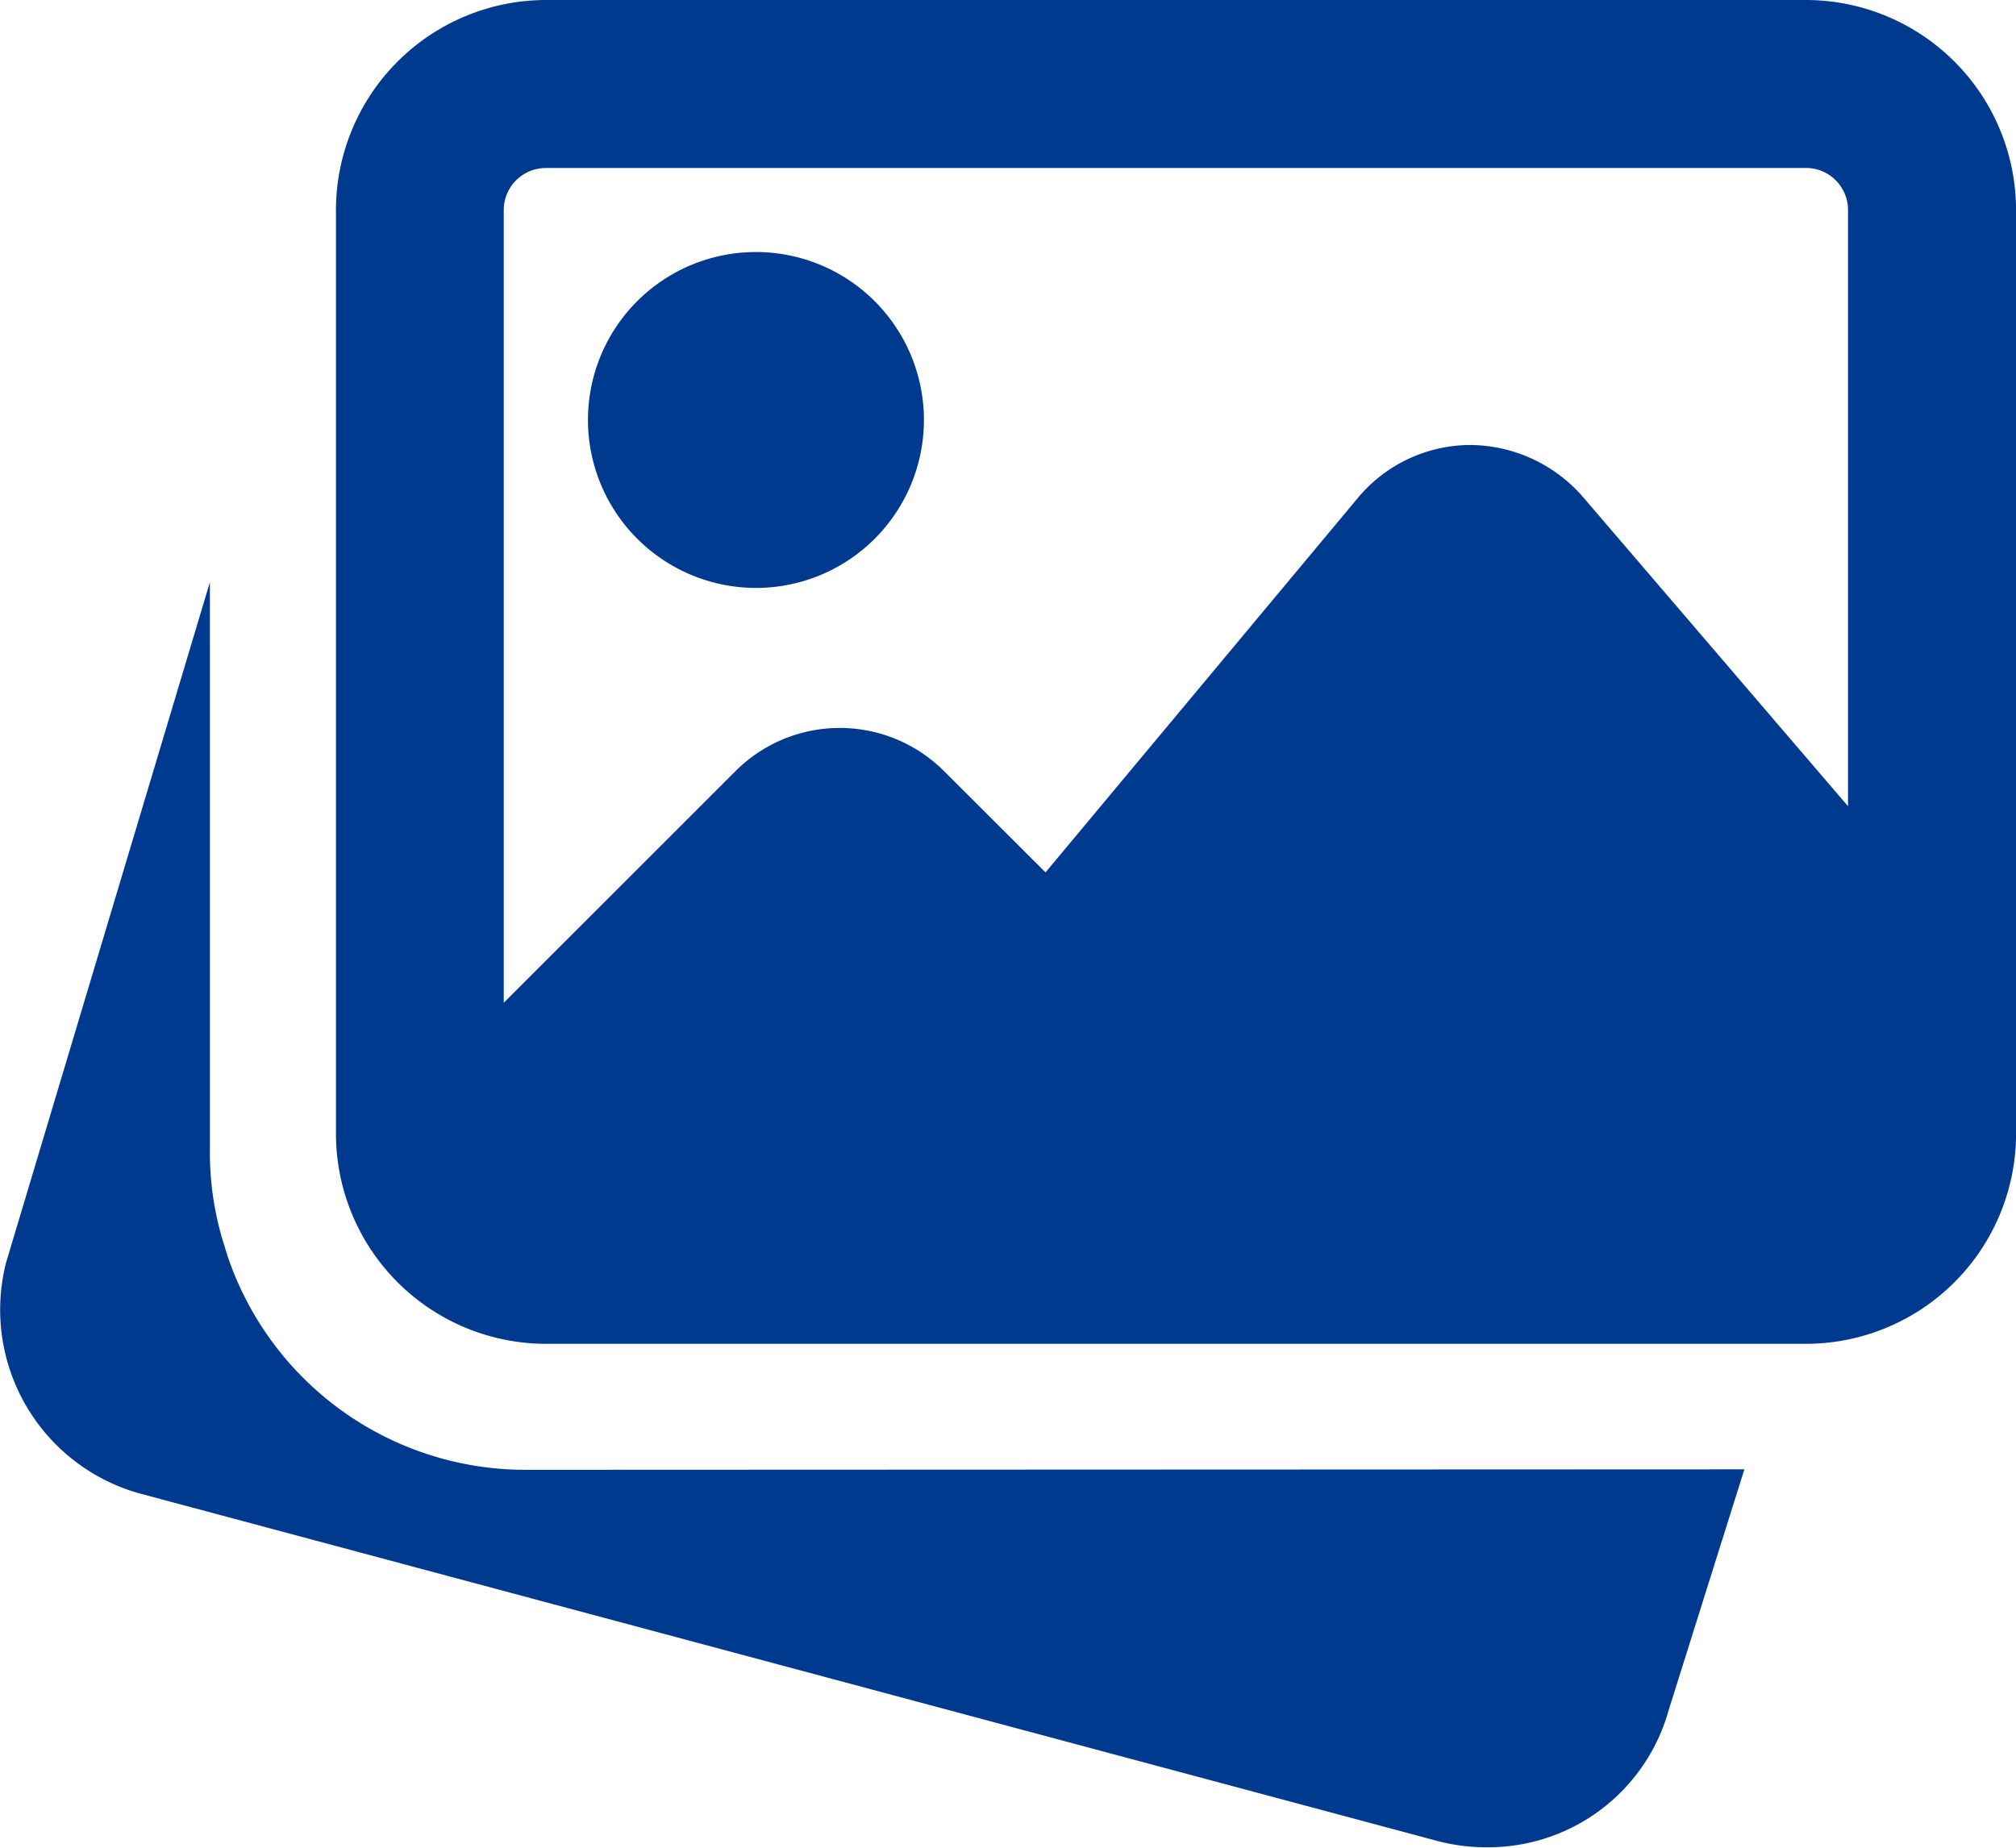
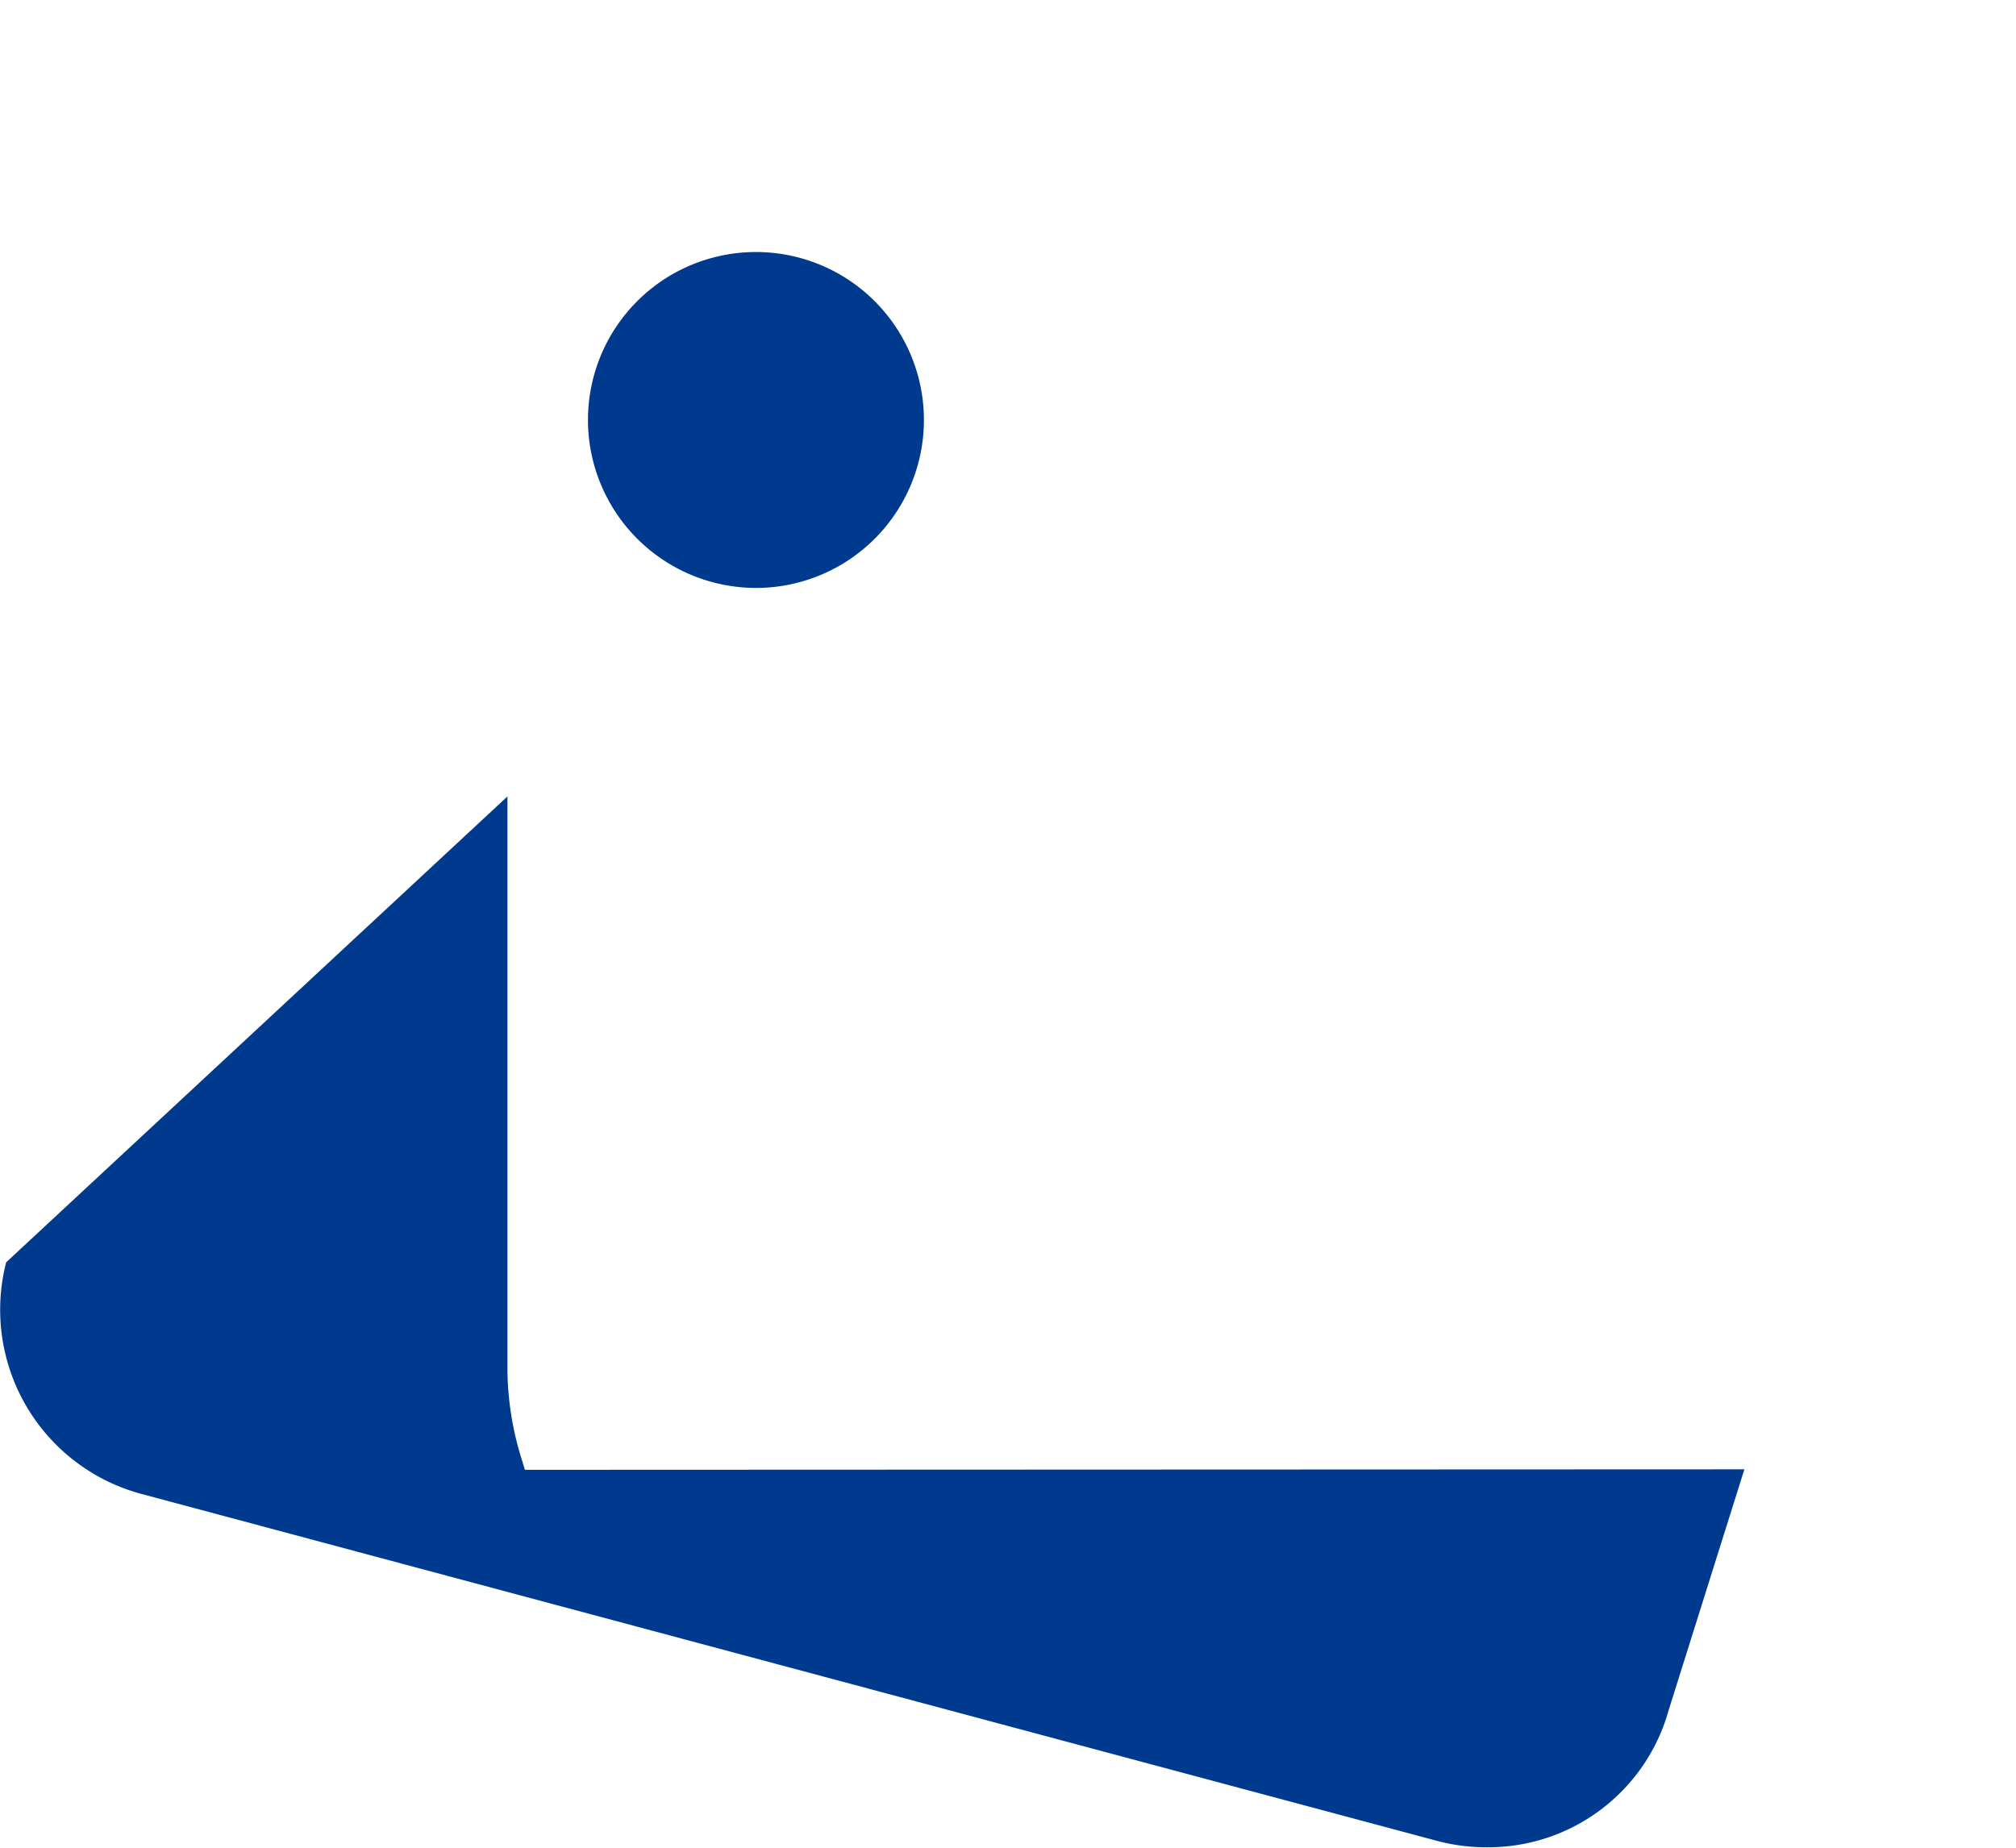
<svg xmlns="http://www.w3.org/2000/svg" width="34" height="31.167" viewBox="0 0 34 31.167">
  <g id="Grupo_1069" data-name="Grupo 1069" transform="translate(-0.013 -42.667)">
    <g id="Grupo_1068" data-name="Grupo 1068" transform="translate(0.013 46.917)">
      <g id="Grupo_1067" data-name="Grupo 1067" transform="translate(0 5.57)">
-         <path id="Trazado_3078" data-name="Trazado 3078" d="M8.866,205.521a5.3,5.3,0,0,1-5.018-3.614l-.05-.163a5.167,5.167,0,0,1-.245-1.536v-9.659L.117,202.021a3.217,3.217,0,0,0,2.255,3.9l21.907,5.867a3.249,3.249,0,0,0,.816.1,3.159,3.159,0,0,0,3.061-2.316l1.276-4.059Z" transform="translate(-0.013 -190.549)" fill="#003a8f" />
+         <path id="Trazado_3078" data-name="Trazado 3078" d="M8.866,205.521l-.05-.163a5.167,5.167,0,0,1-.245-1.536v-9.659L.117,202.021a3.217,3.217,0,0,0,2.255,3.9l21.907,5.867a3.249,3.249,0,0,0,.816.1,3.159,3.159,0,0,0,3.061-2.316l1.276-4.059Z" transform="translate(-0.013 -190.549)" fill="#003a8f" />
      </g>
      <path id="Trazado_3079" data-name="Trazado 3079" d="M152.166,112.334a2.833,2.833,0,1,0-2.833-2.833A2.836,2.836,0,0,0,152.166,112.334Z" transform="translate(-139.417 -106.667)" fill="#003a8f" />
    </g>
-     <path id="Trazado_3080" data-name="Trazado 3080" d="M110.125,42.667H88.875a3.547,3.547,0,0,0-3.542,3.542V61.792a3.547,3.547,0,0,0,3.542,3.542h21.251a3.547,3.547,0,0,0,3.542-3.542V46.209A3.547,3.547,0,0,0,110.125,42.667ZM88.875,45.5h21.251a.709.709,0,0,1,.708.708V56.266l-4.475-5.222a2.537,2.537,0,0,0-1.9-.871,2.477,2.477,0,0,0-1.893.894L97.3,57.382l-1.714-1.71a2.487,2.487,0,0,0-3.513,0l-3.91,3.909V46.209a.709.709,0,0,1,.708-.708Z" transform="translate(-79.654)" fill="#003a8f" />
  </g>
</svg>